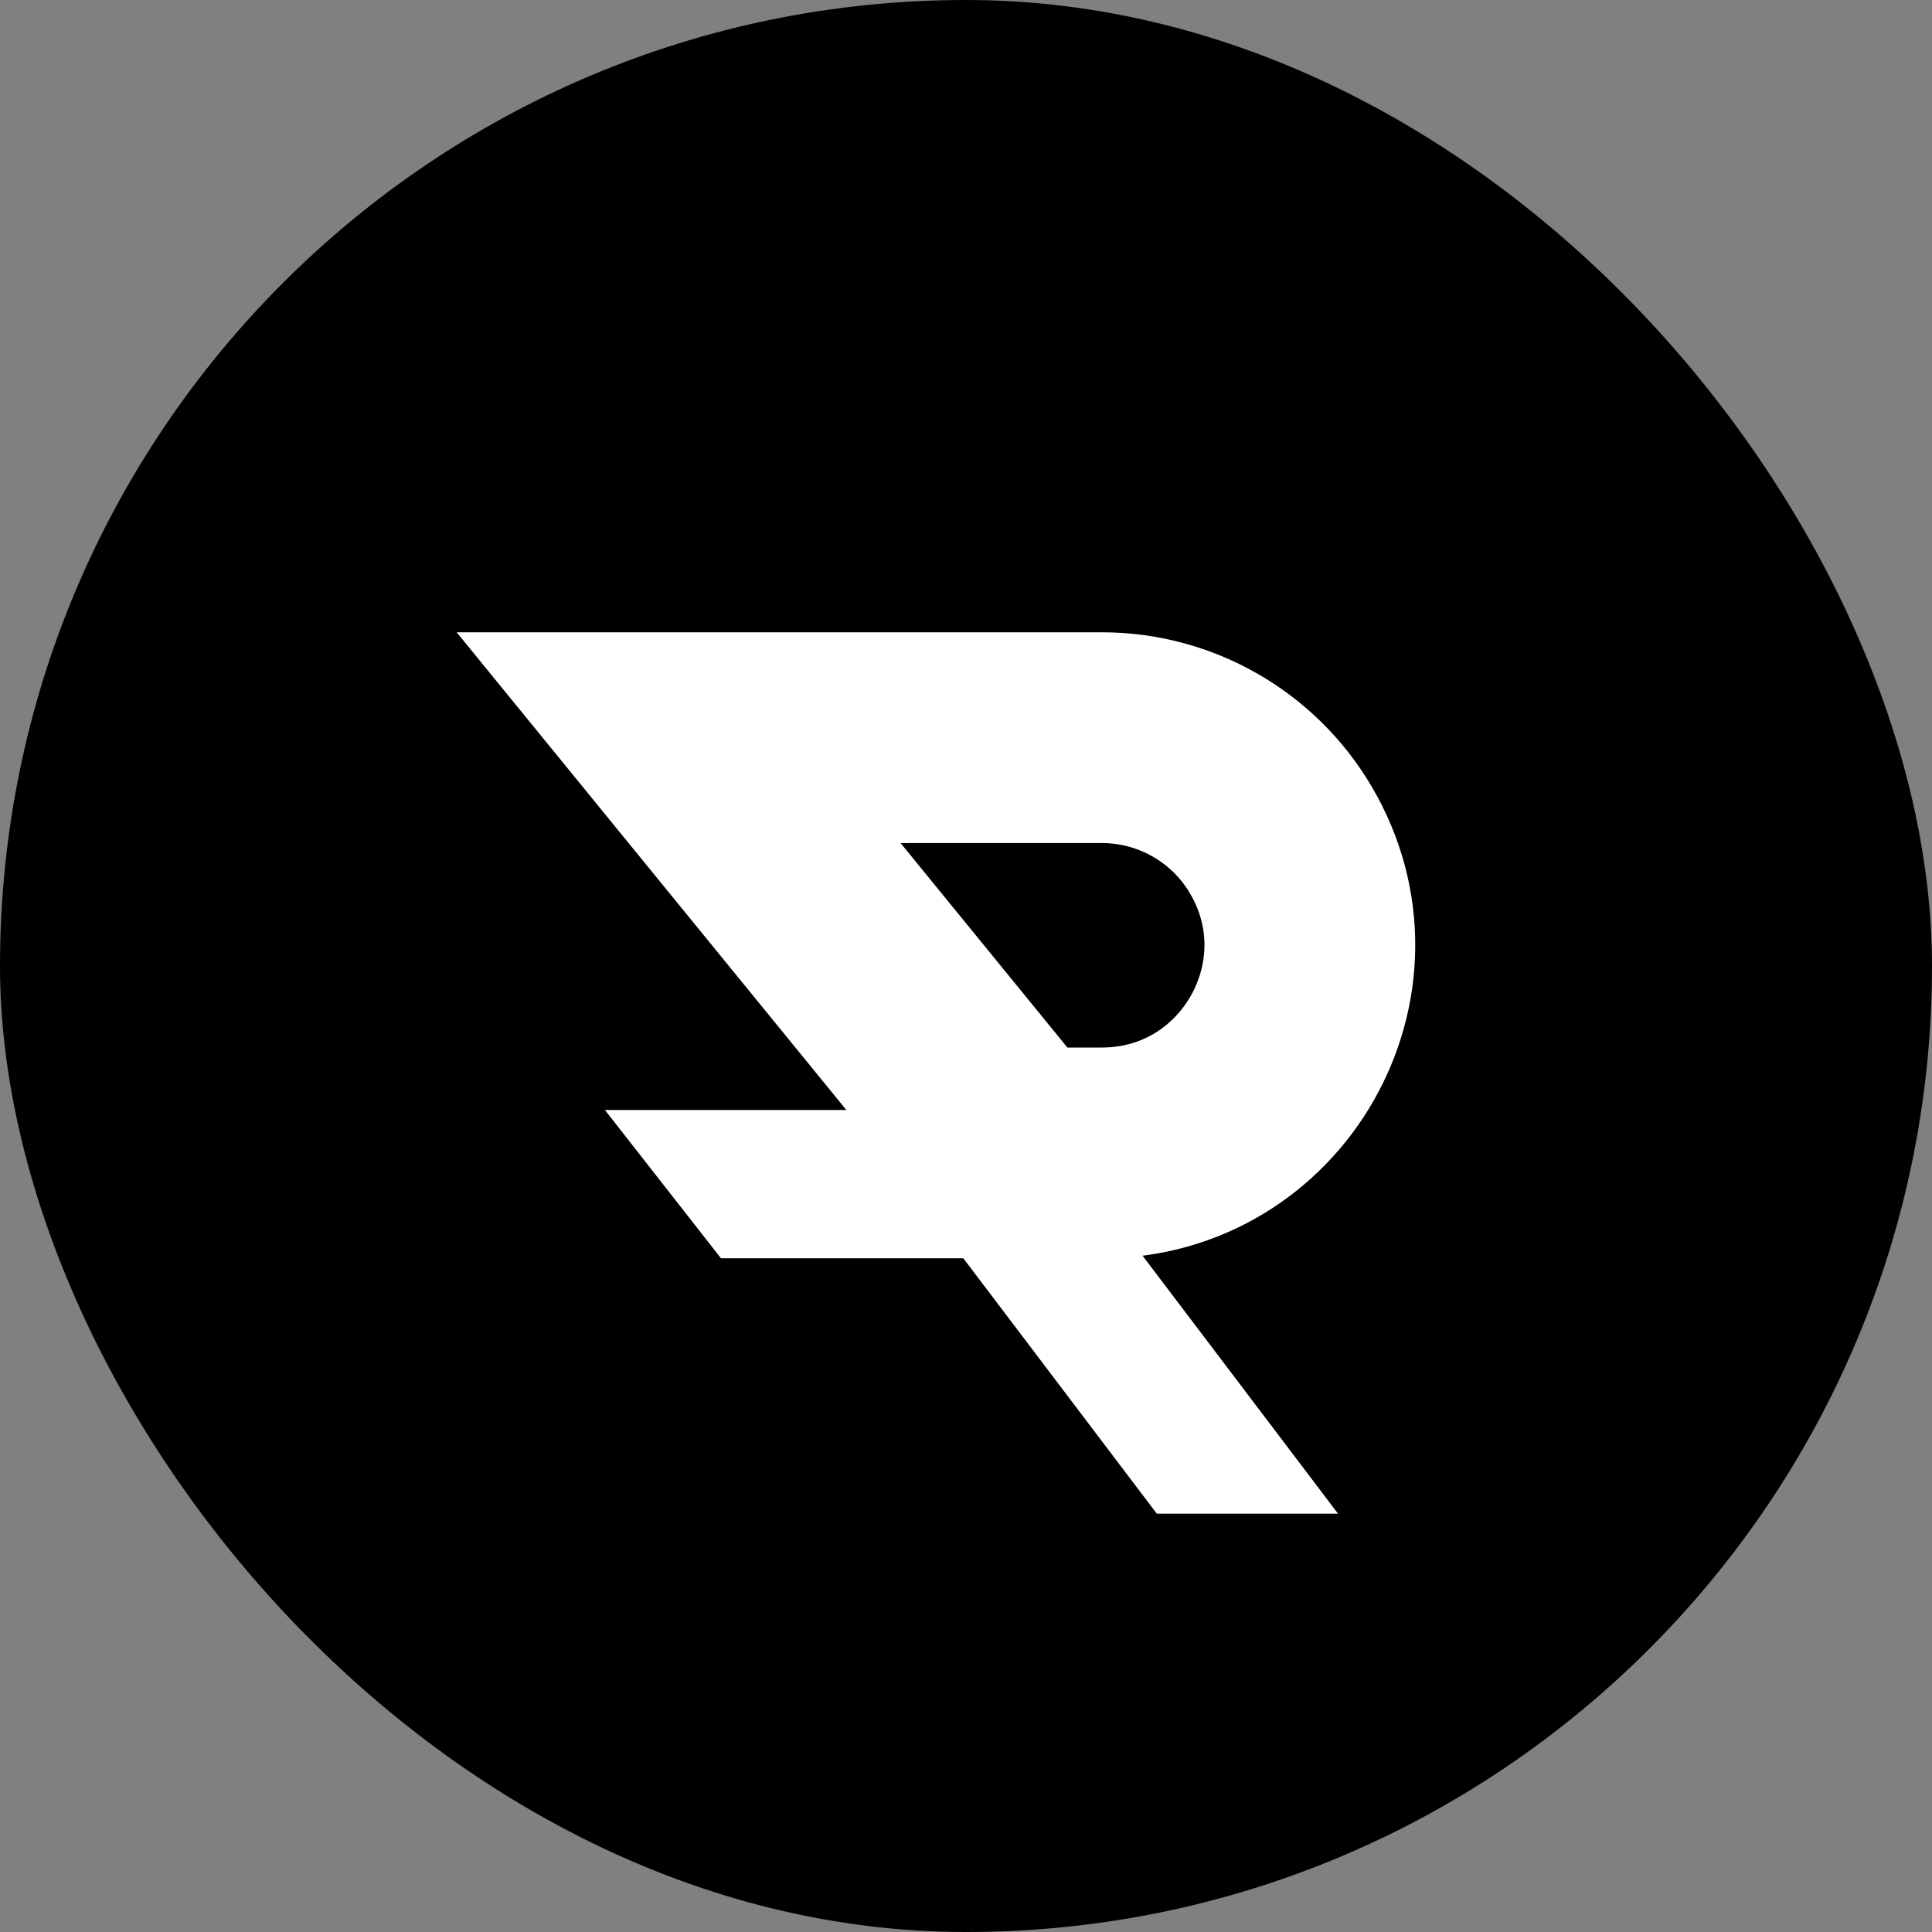
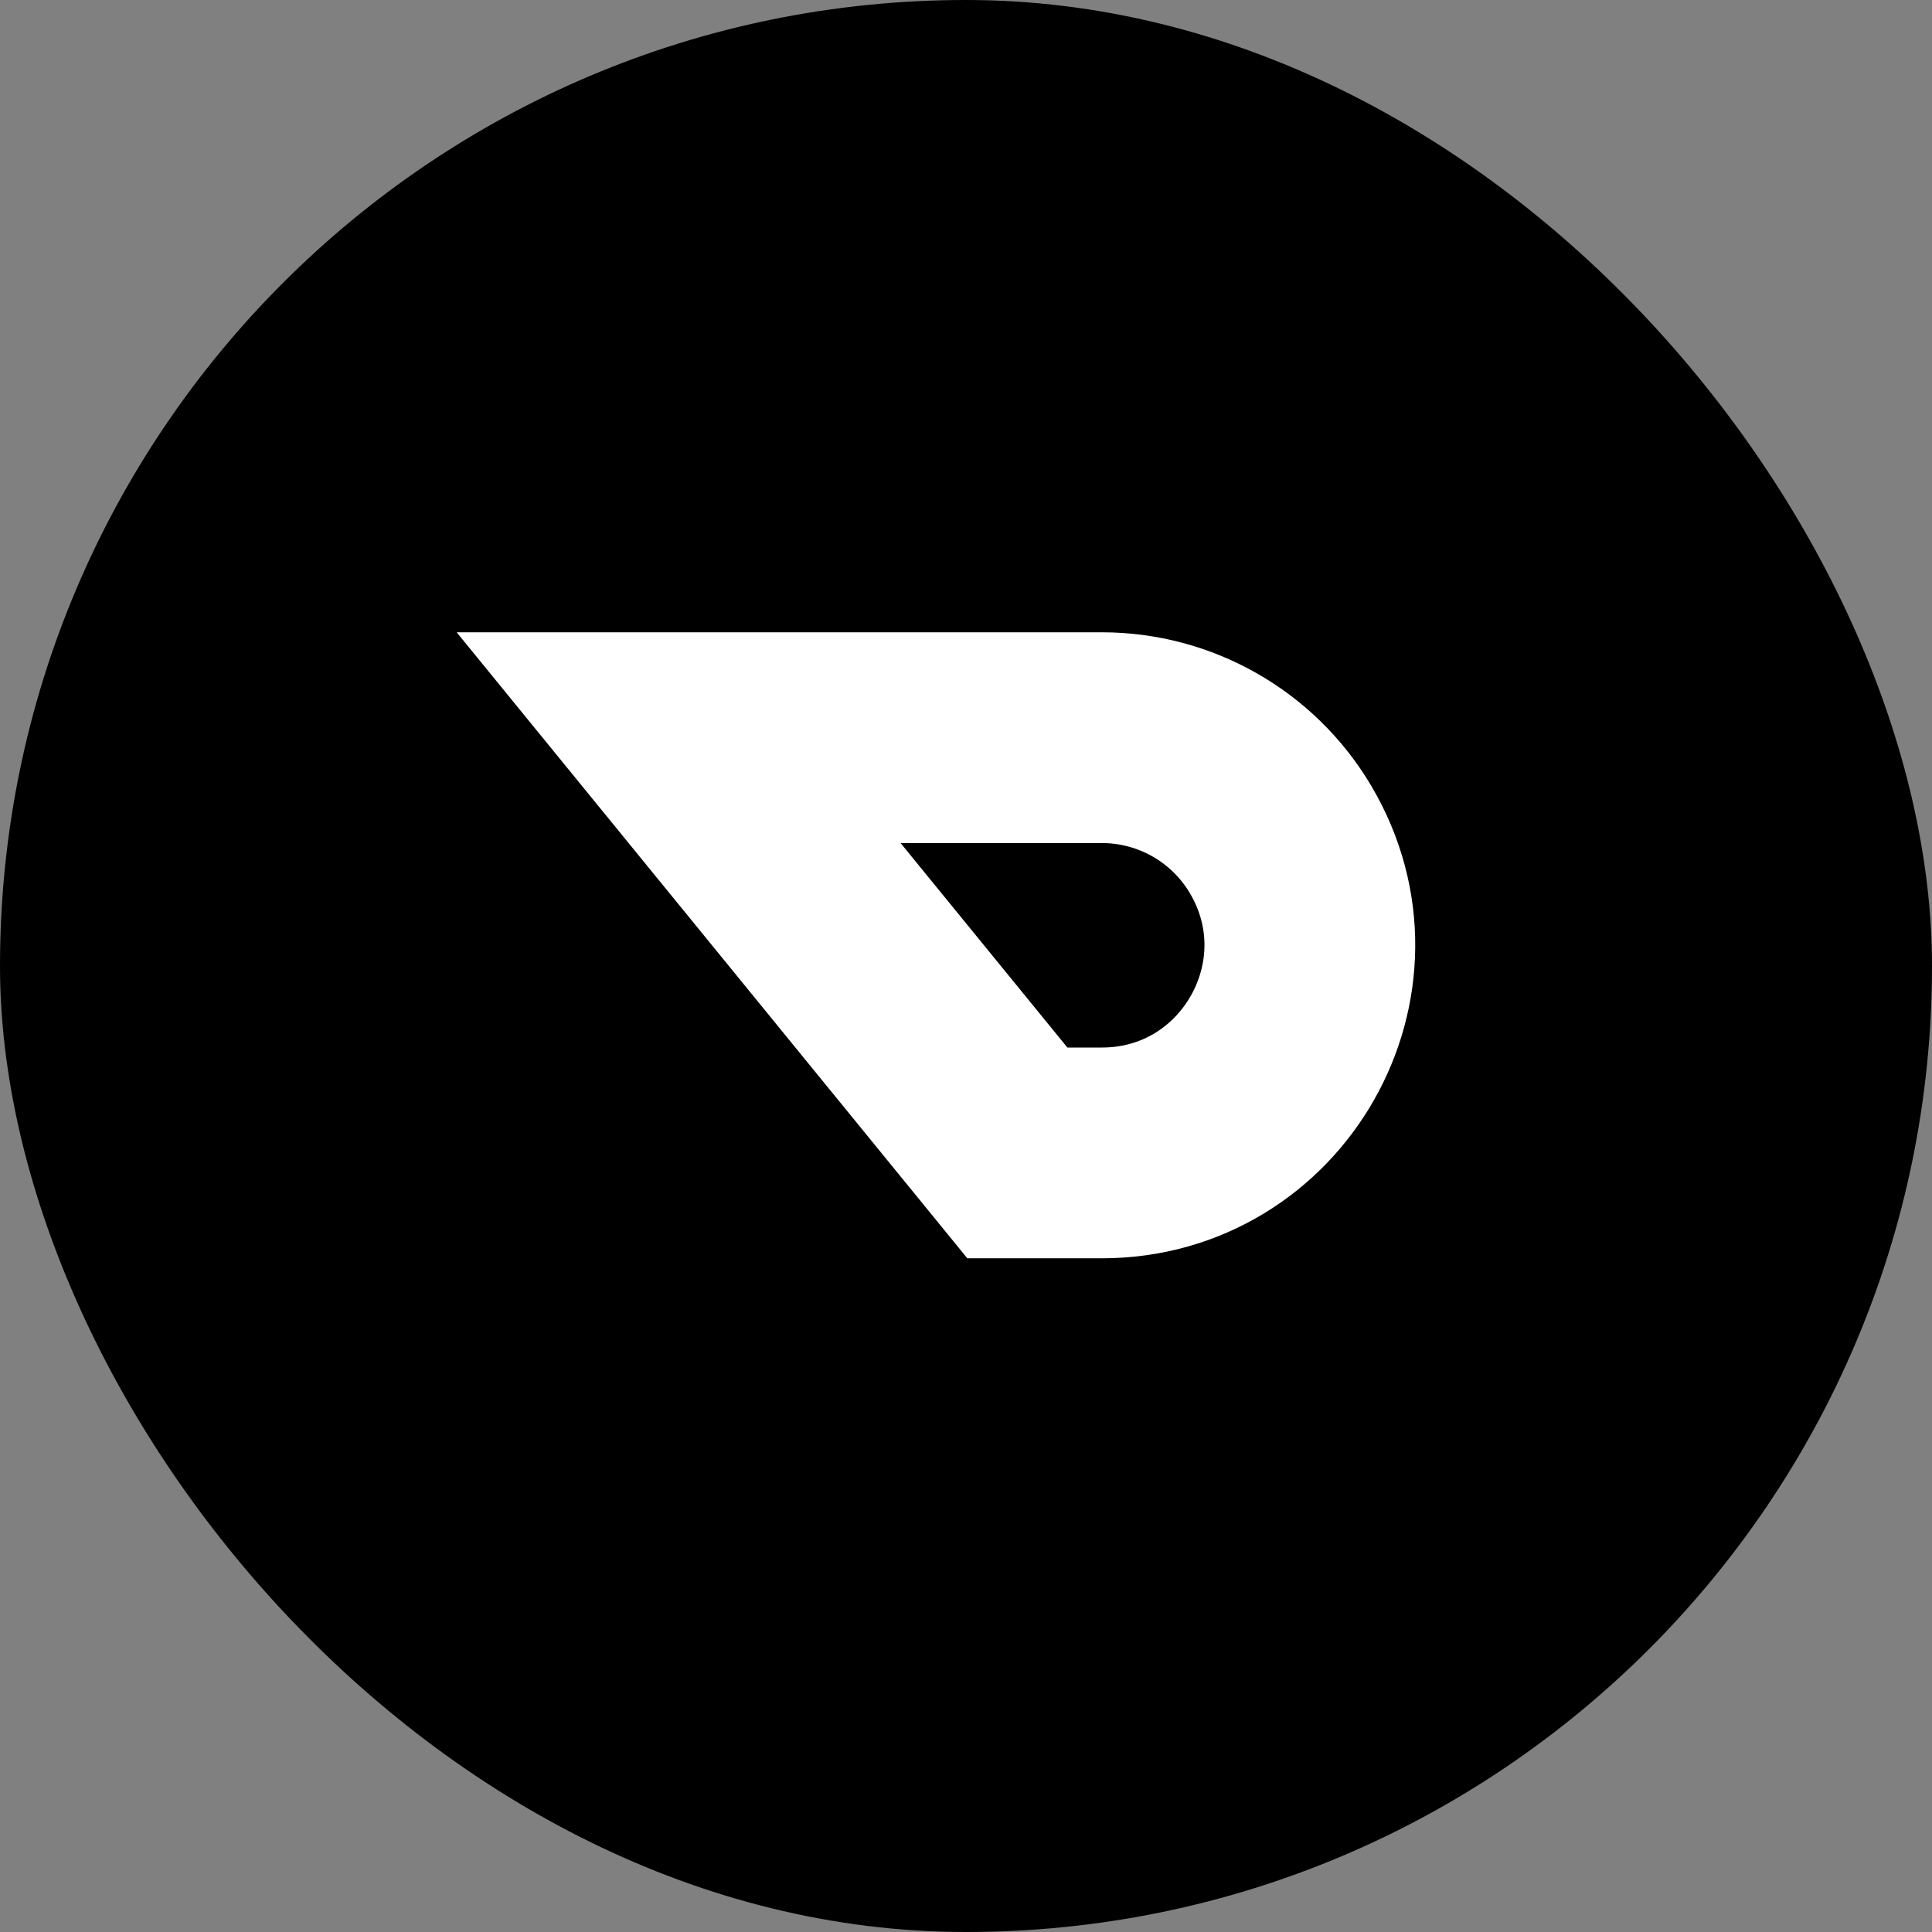
<svg xmlns="http://www.w3.org/2000/svg" width="55" height="55" viewBox="0 0 55 55" fill="none">
  <rect x="0" y="0" width="55" height="55" fill="#808080" stroke="none" />
  <rect width="55" height="55" rx="27.5" fill="black" />
-   <path d="M20.525 35.821H31.524L27.794 31.6H17.221L20.525 35.821Z" fill="white" />
  <path d="M28.962 32.821L19.319 21H31.369C33.457 21 35.391 22.102 36.455 23.899C38.788 27.839 35.948 32.821 31.369 32.821H28.962Z" stroke="white" stroke-width="6" />
-   <path d="M32.931 43.09L27.069 35.352H32.227L38.09 43.09H32.931Z" fill="white" />
</svg>